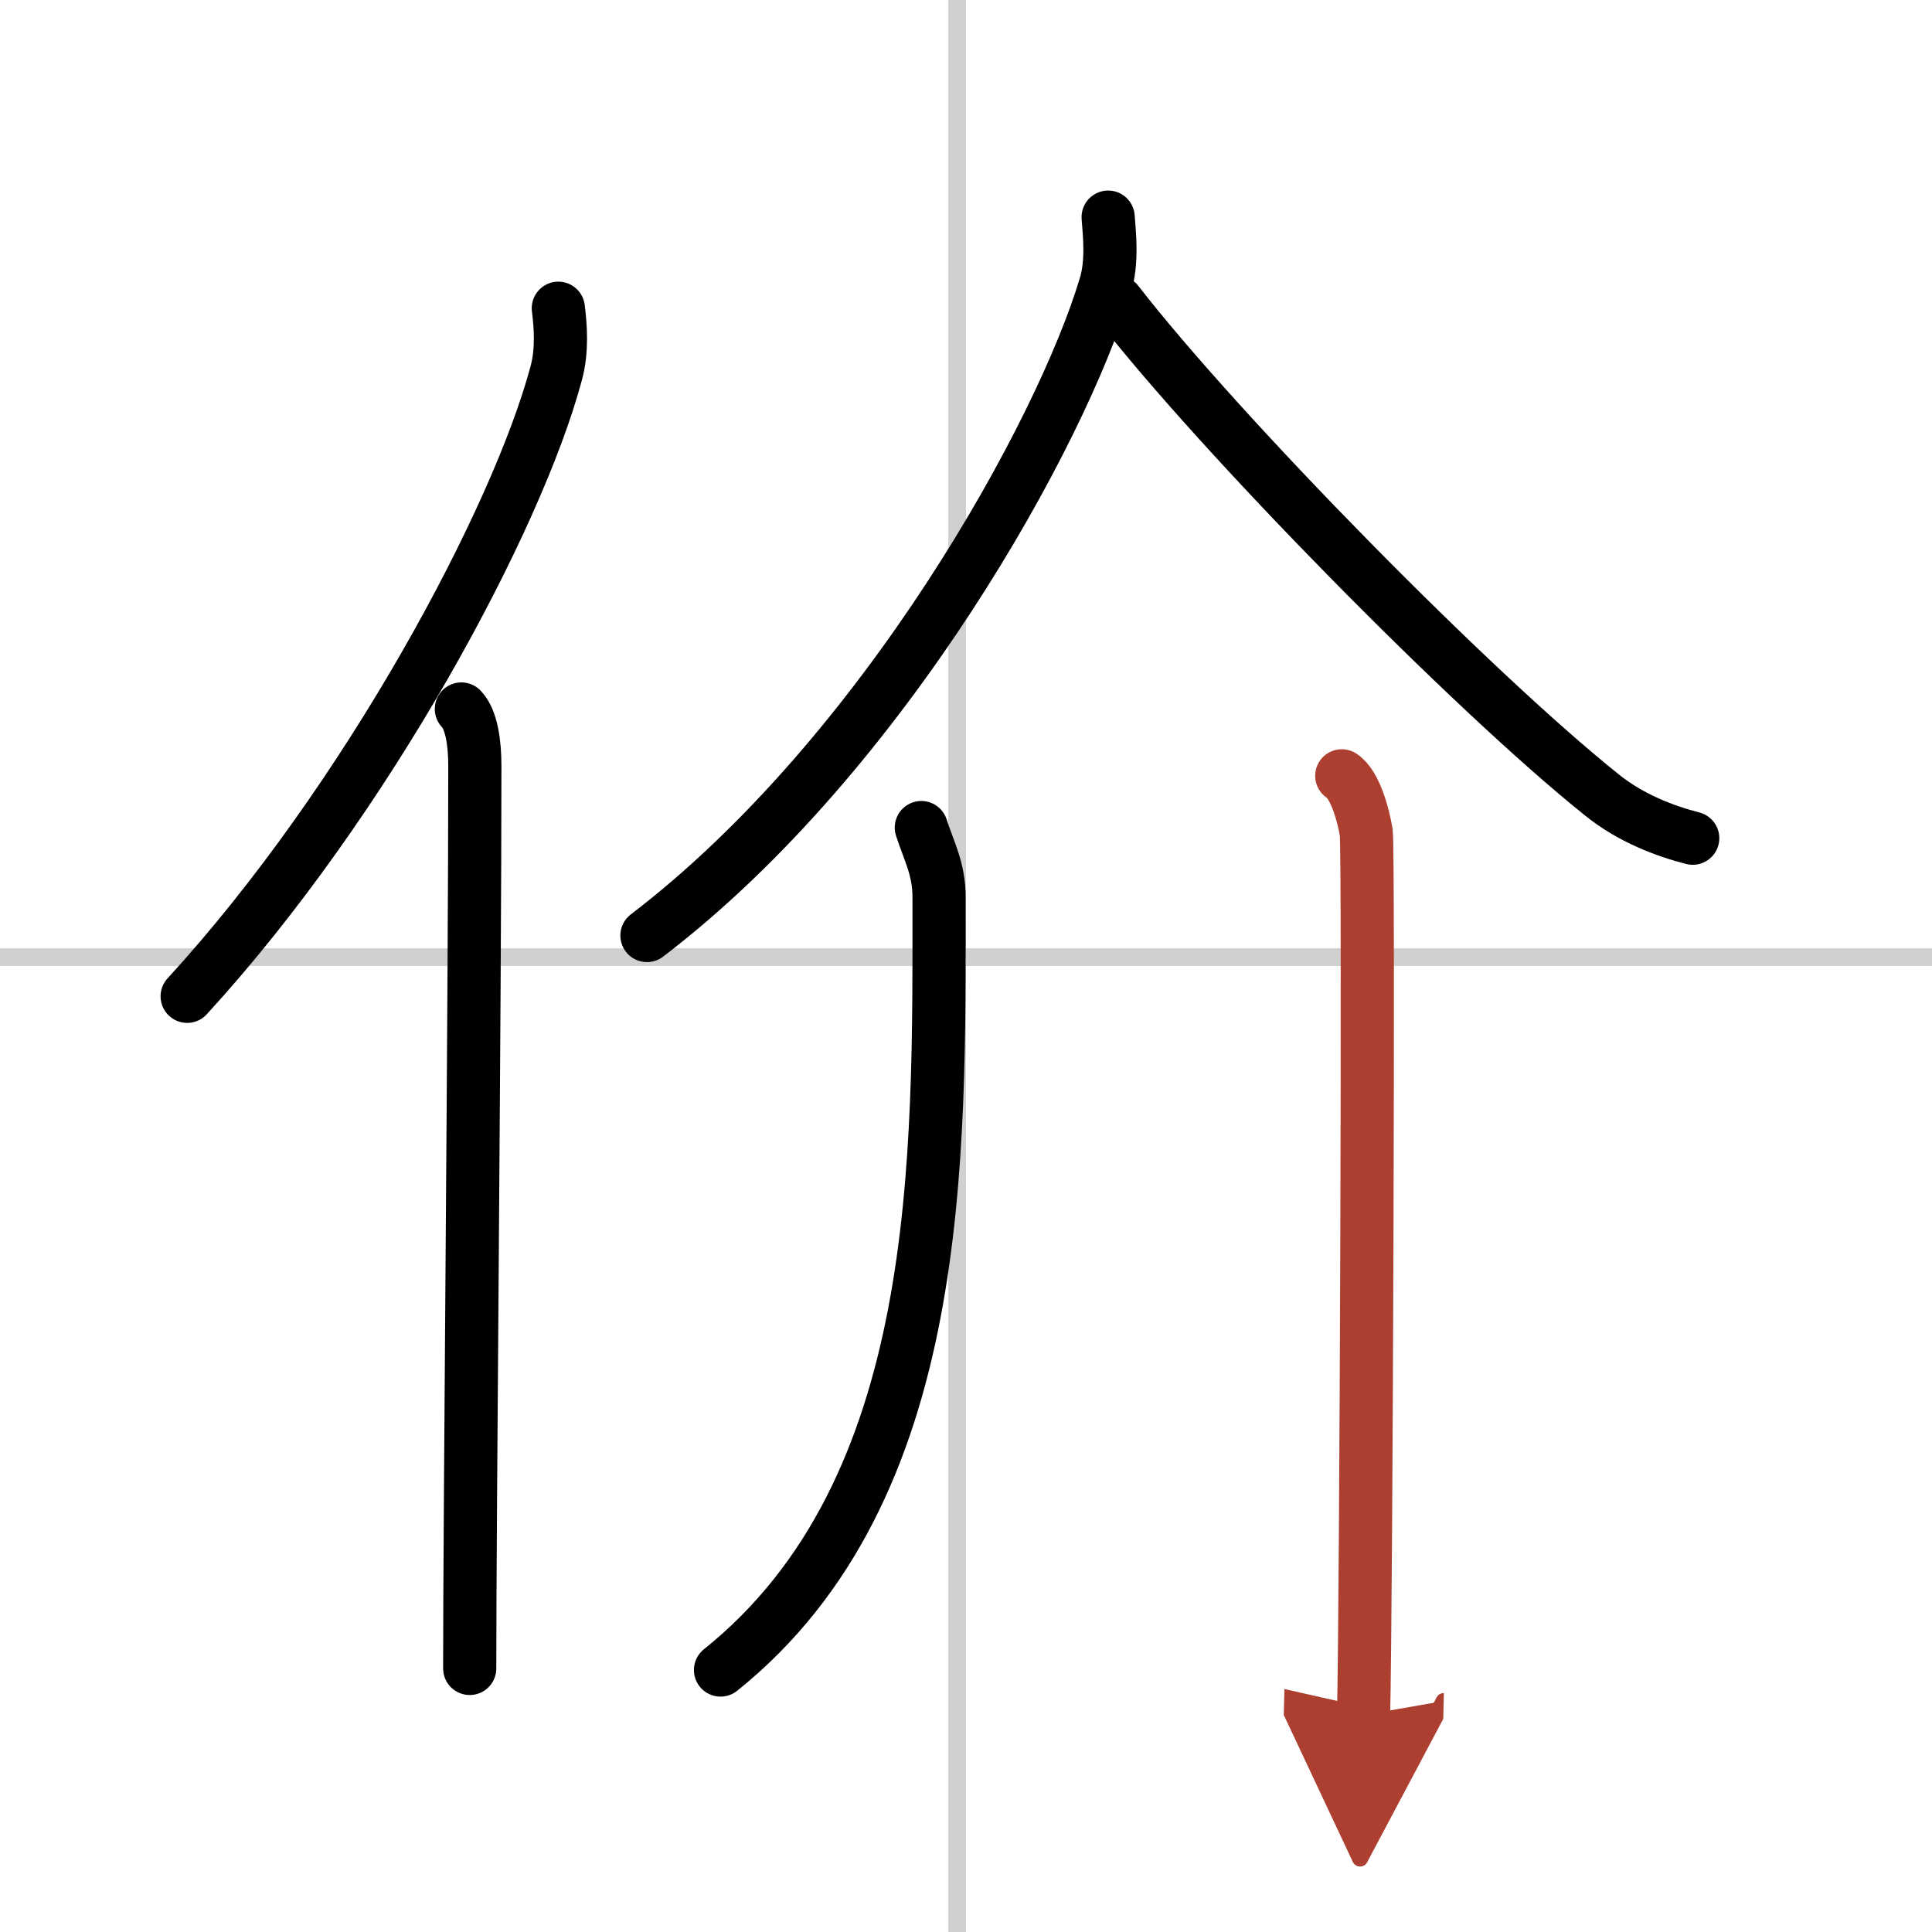
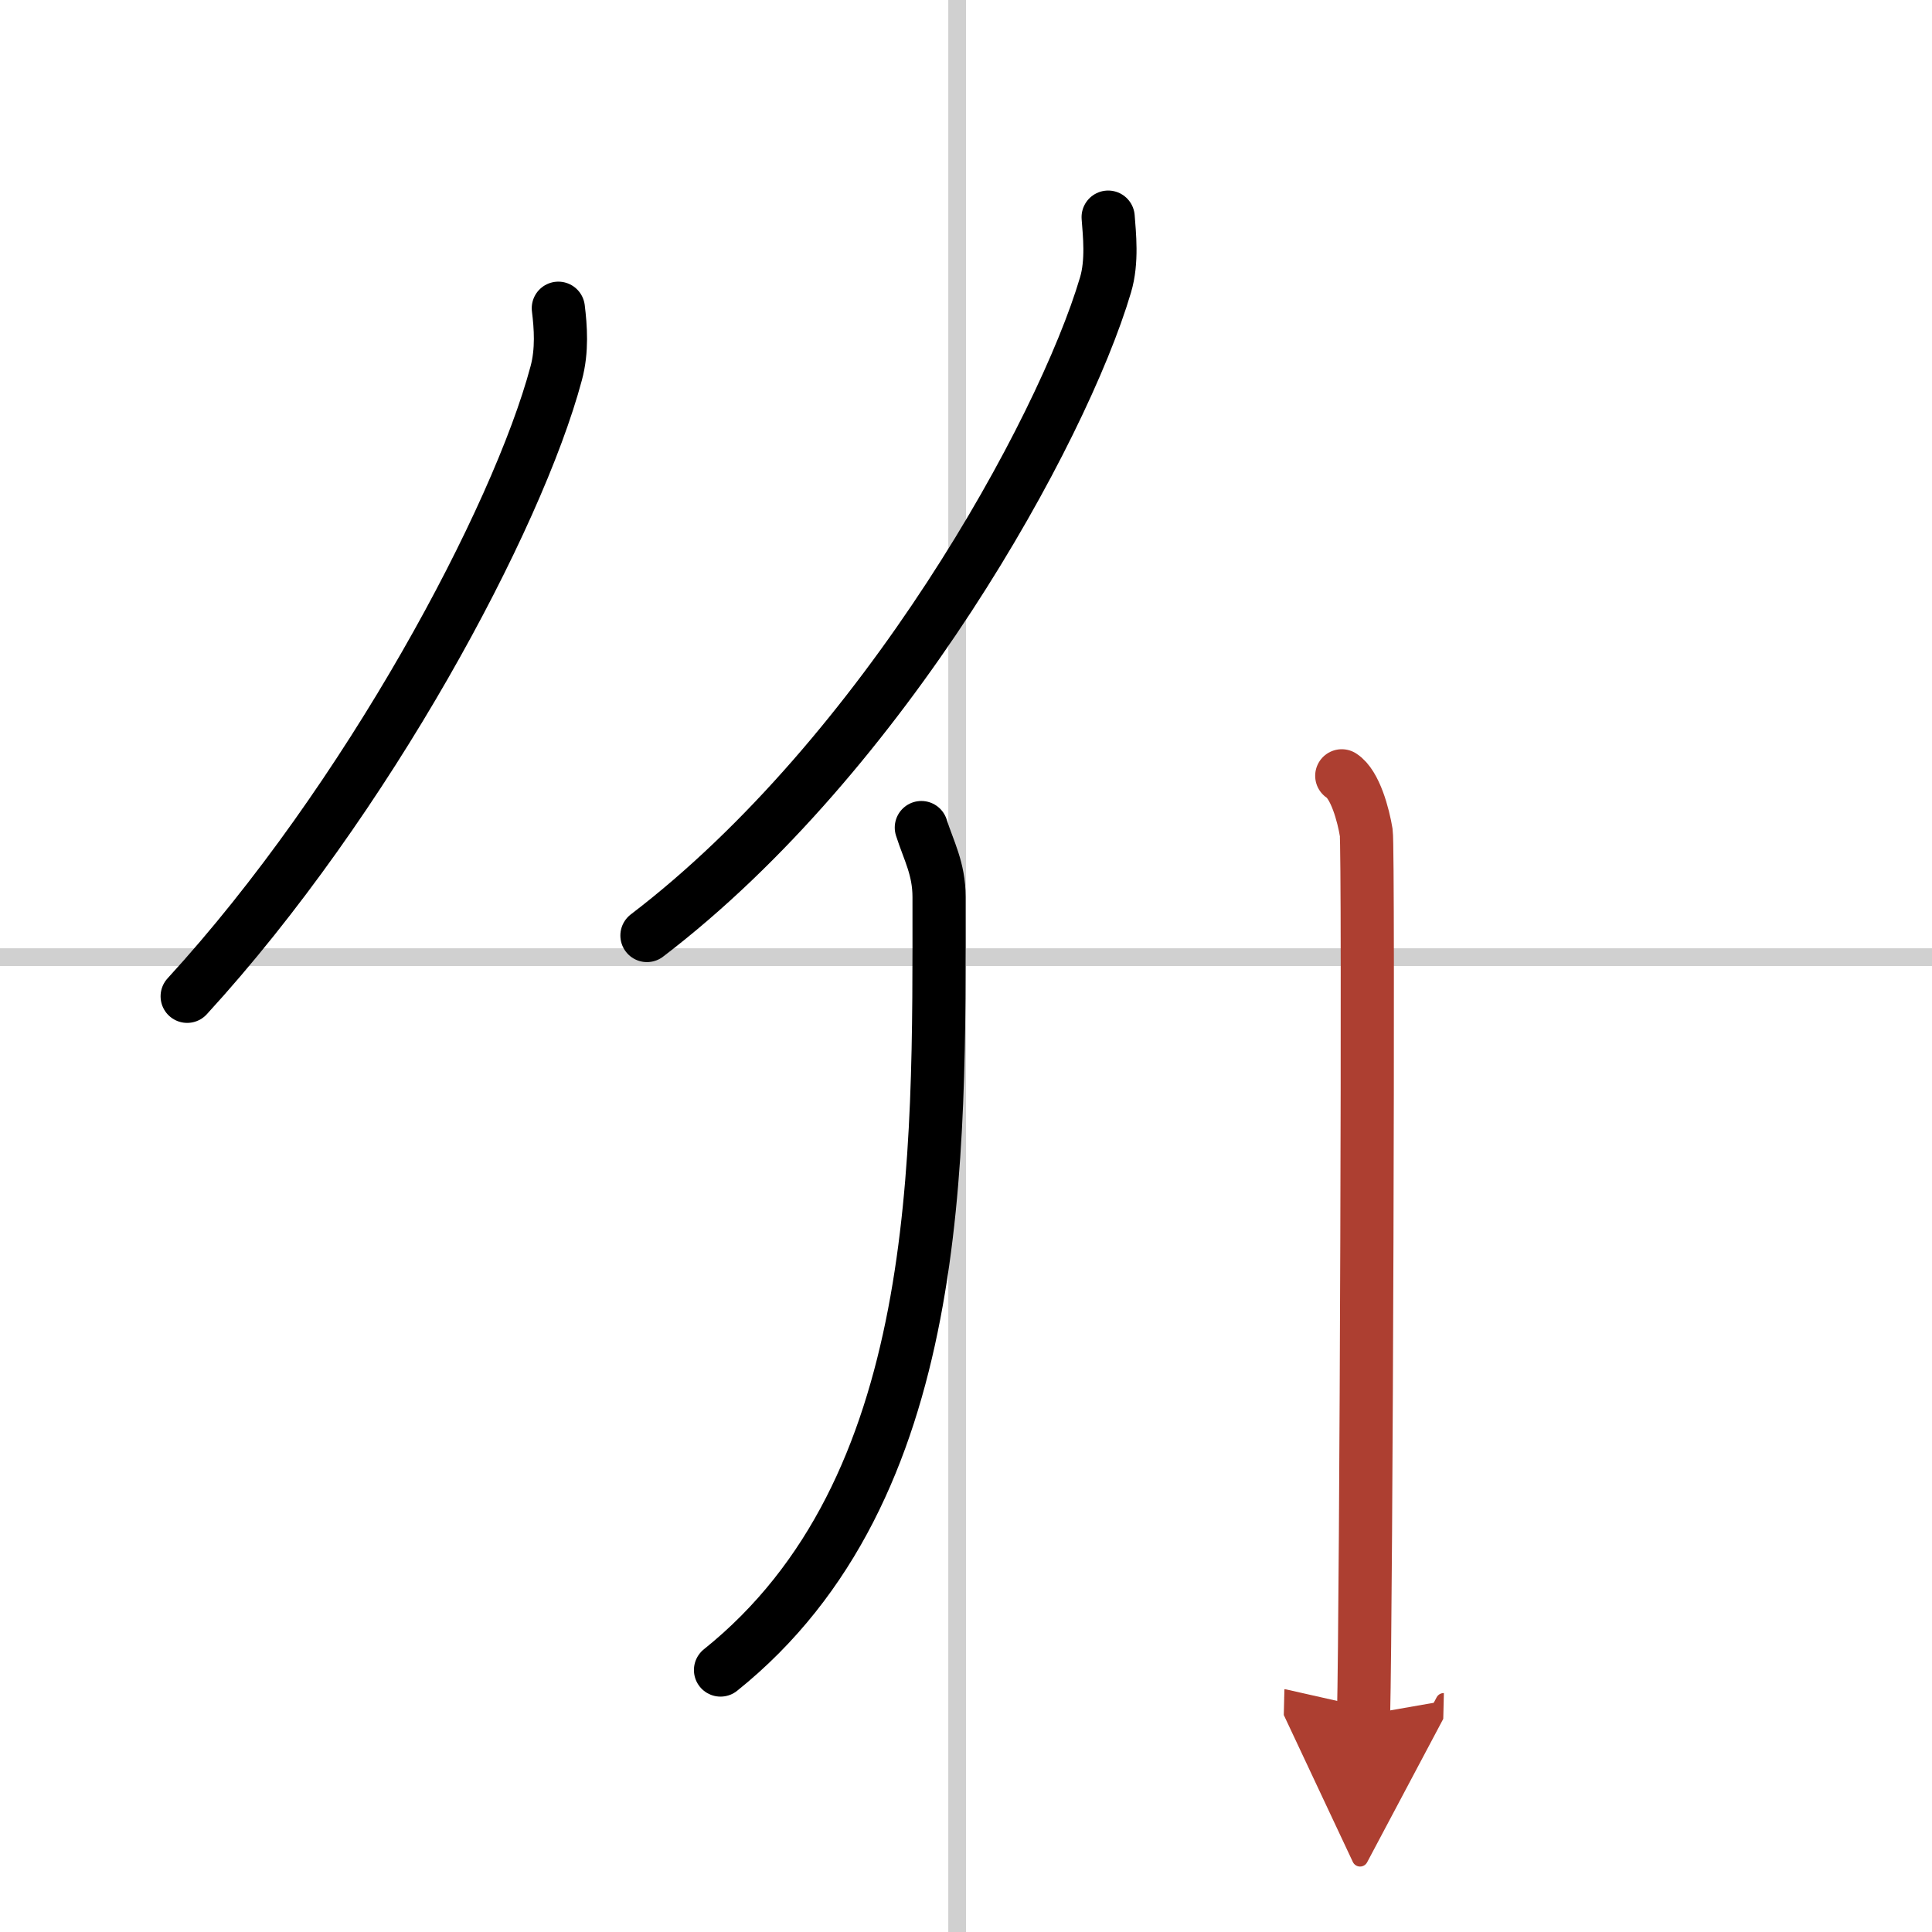
<svg xmlns="http://www.w3.org/2000/svg" width="400" height="400" viewBox="0 0 109 109">
  <defs>
    <marker id="a" markerWidth="4" orient="auto" refX="1" refY="5" viewBox="0 0 10 10">
      <polyline points="0 0 10 5 0 10 1 5" fill="#ad3f31" stroke="#ad3f31" />
    </marker>
  </defs>
  <g fill="none" stroke="#000" stroke-linecap="round" stroke-linejoin="round" stroke-width="3">
    <rect width="100%" height="100%" fill="#fff" stroke="#fff" />
    <line x1="54" x2="54" y2="109" stroke="#d0d0d0" stroke-width="1" />
    <line x2="109" y1="54" y2="54" stroke="#d0d0d0" stroke-width="1" />
    <path d="m31.5 17.39c0.13 1.05 0.23 2.38-0.12 3.67-2.19 8.2-10.64 24.04-20.82 35.15" />
-     <path d="m26.03 40c0.59 0.61 0.76 1.97 0.76 3.23 0 13.02-0.29 42.15-0.29 50.9" />
    <path d="m62.52 12.25c0.07 0.95 0.25 2.5-0.15 3.83-2.44 8.24-12.46 26.47-25.87 36.7" />
-     <path d="m63.04 17.05c5.75 7.42 19.95 21.89 27.35 27.81 1.63 1.31 3.55 2.03 5.11 2.43" />
    <path d="m51.98 46.69c0.41 1.29 1 2.31 1 3.92 0 14.75 0.37 33.43-12.33 43.61" />
    <path d="m75.7 43.77c0.76 0.49 1.22 2.22 1.38 3.2 0.15 0.99 0 43.63-0.15 49.79" marker-end="url(#a)" stroke="#ad3f31" />
  </g>
</svg>